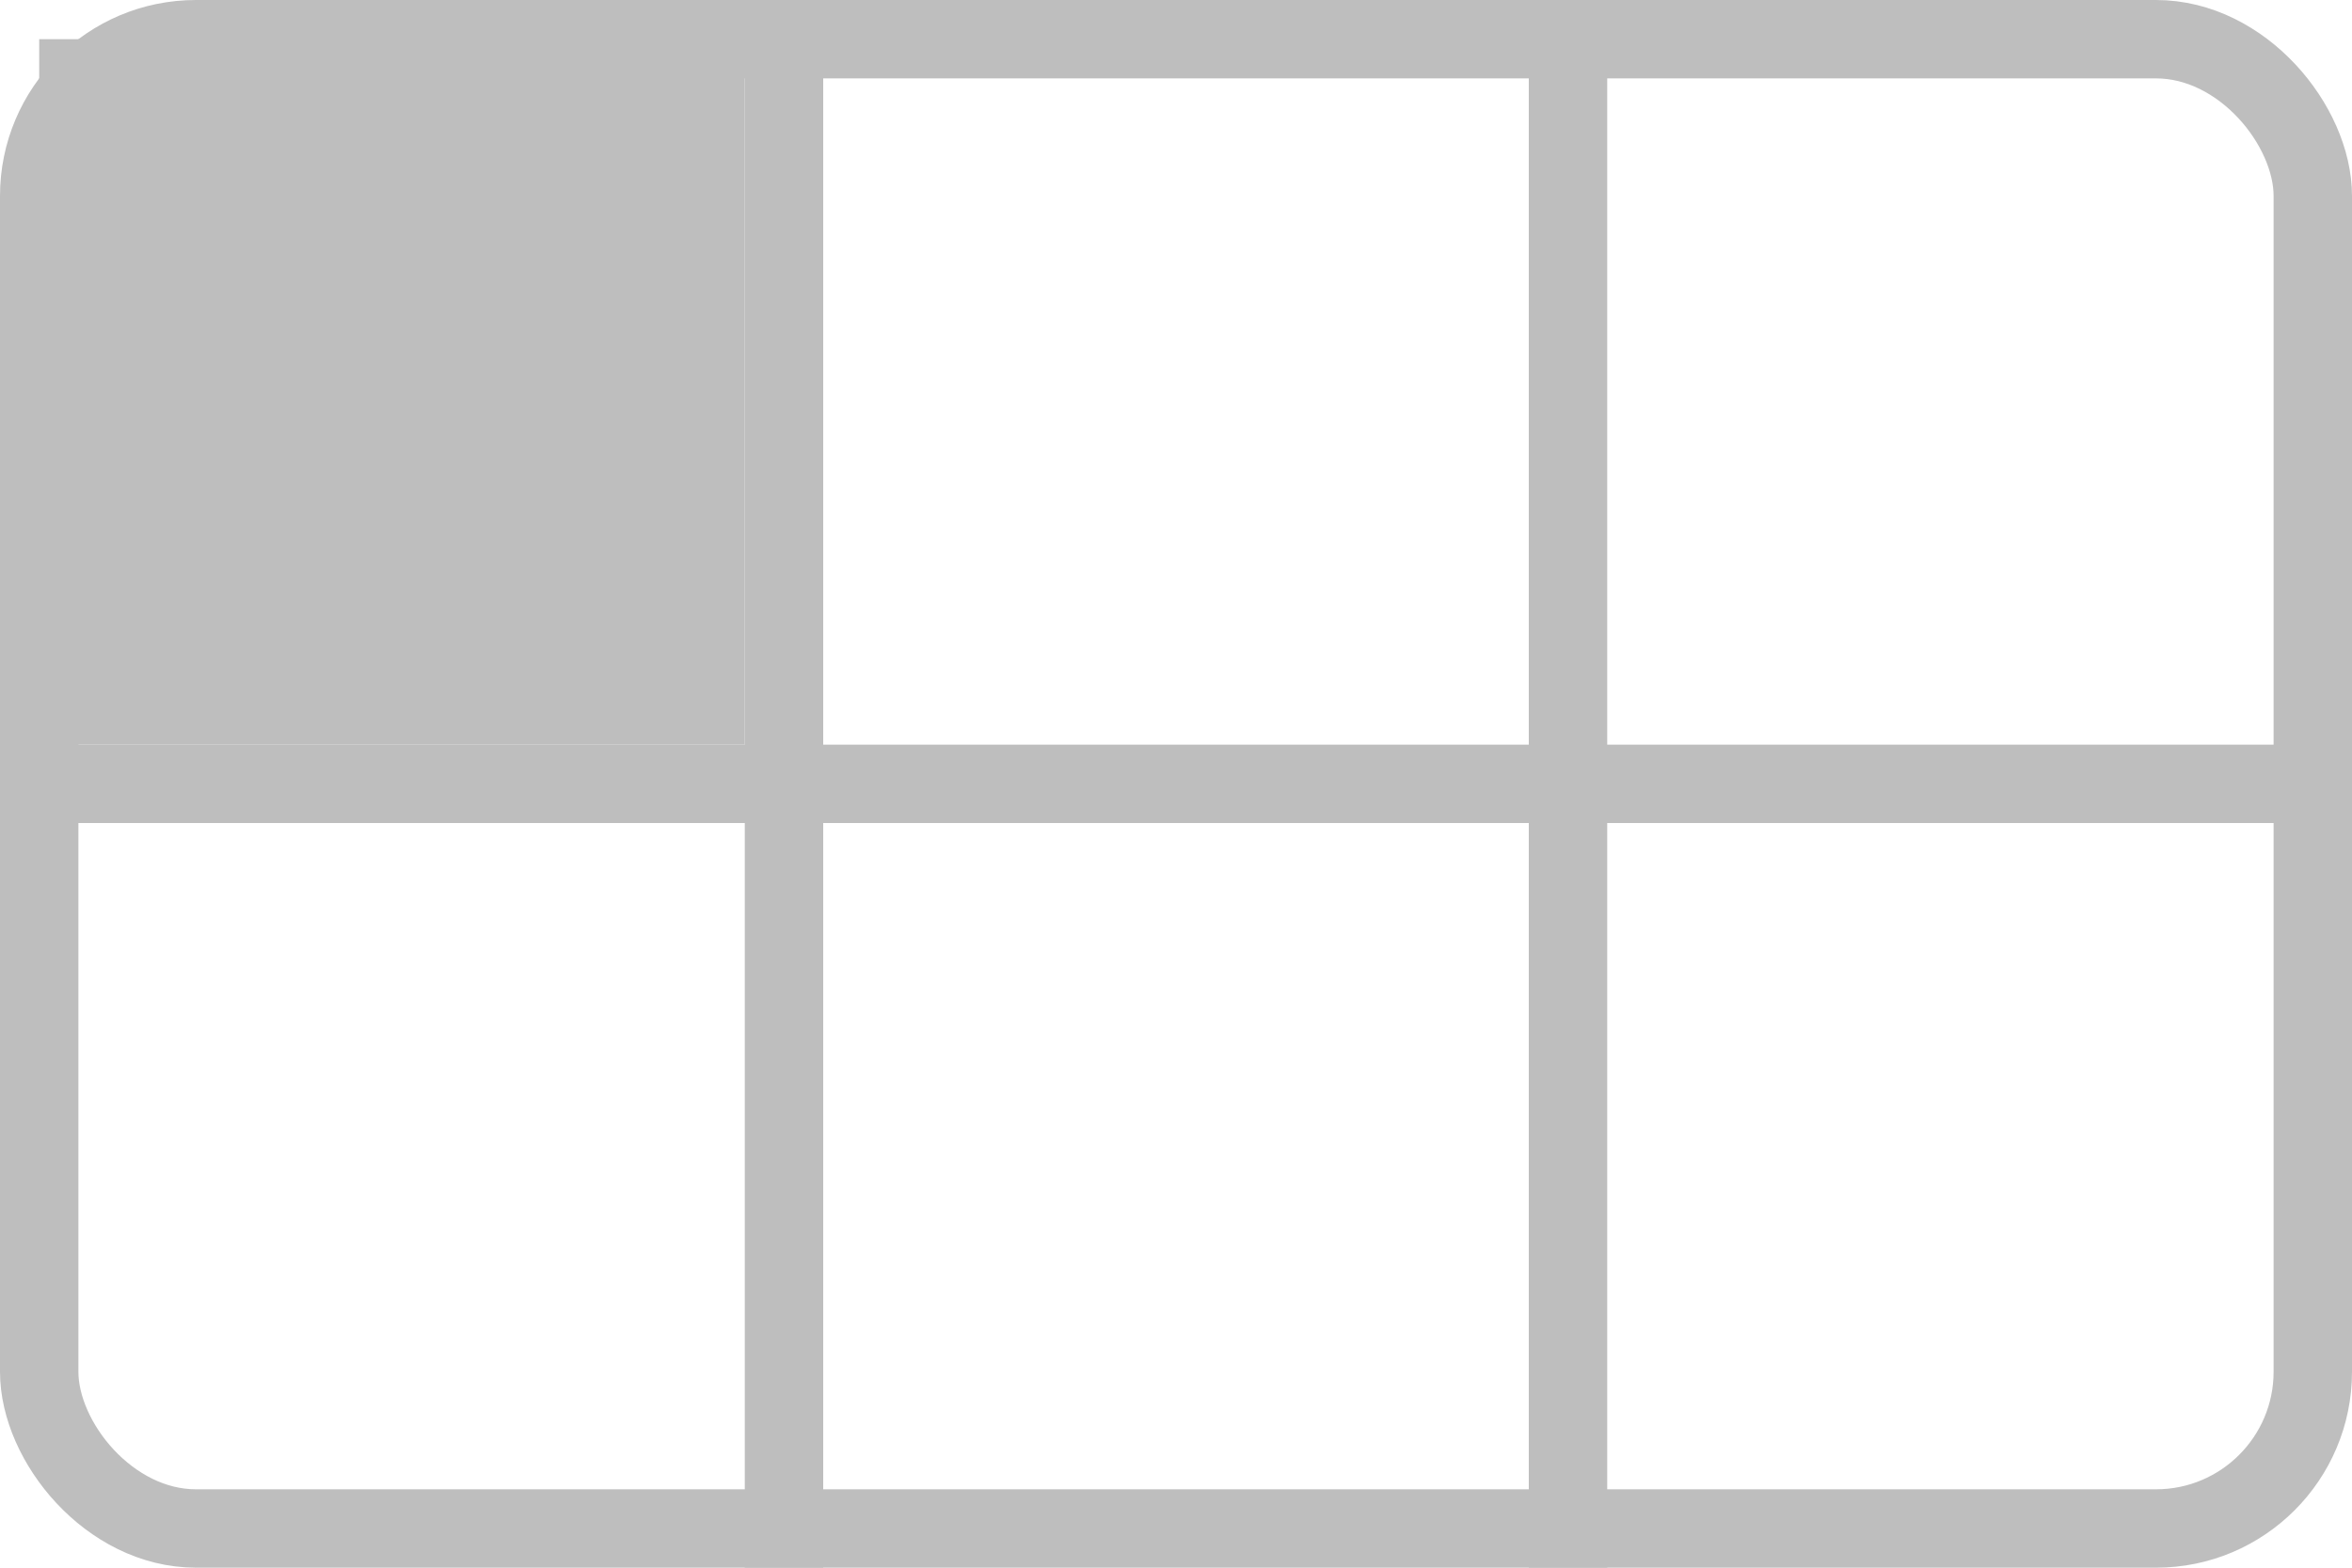
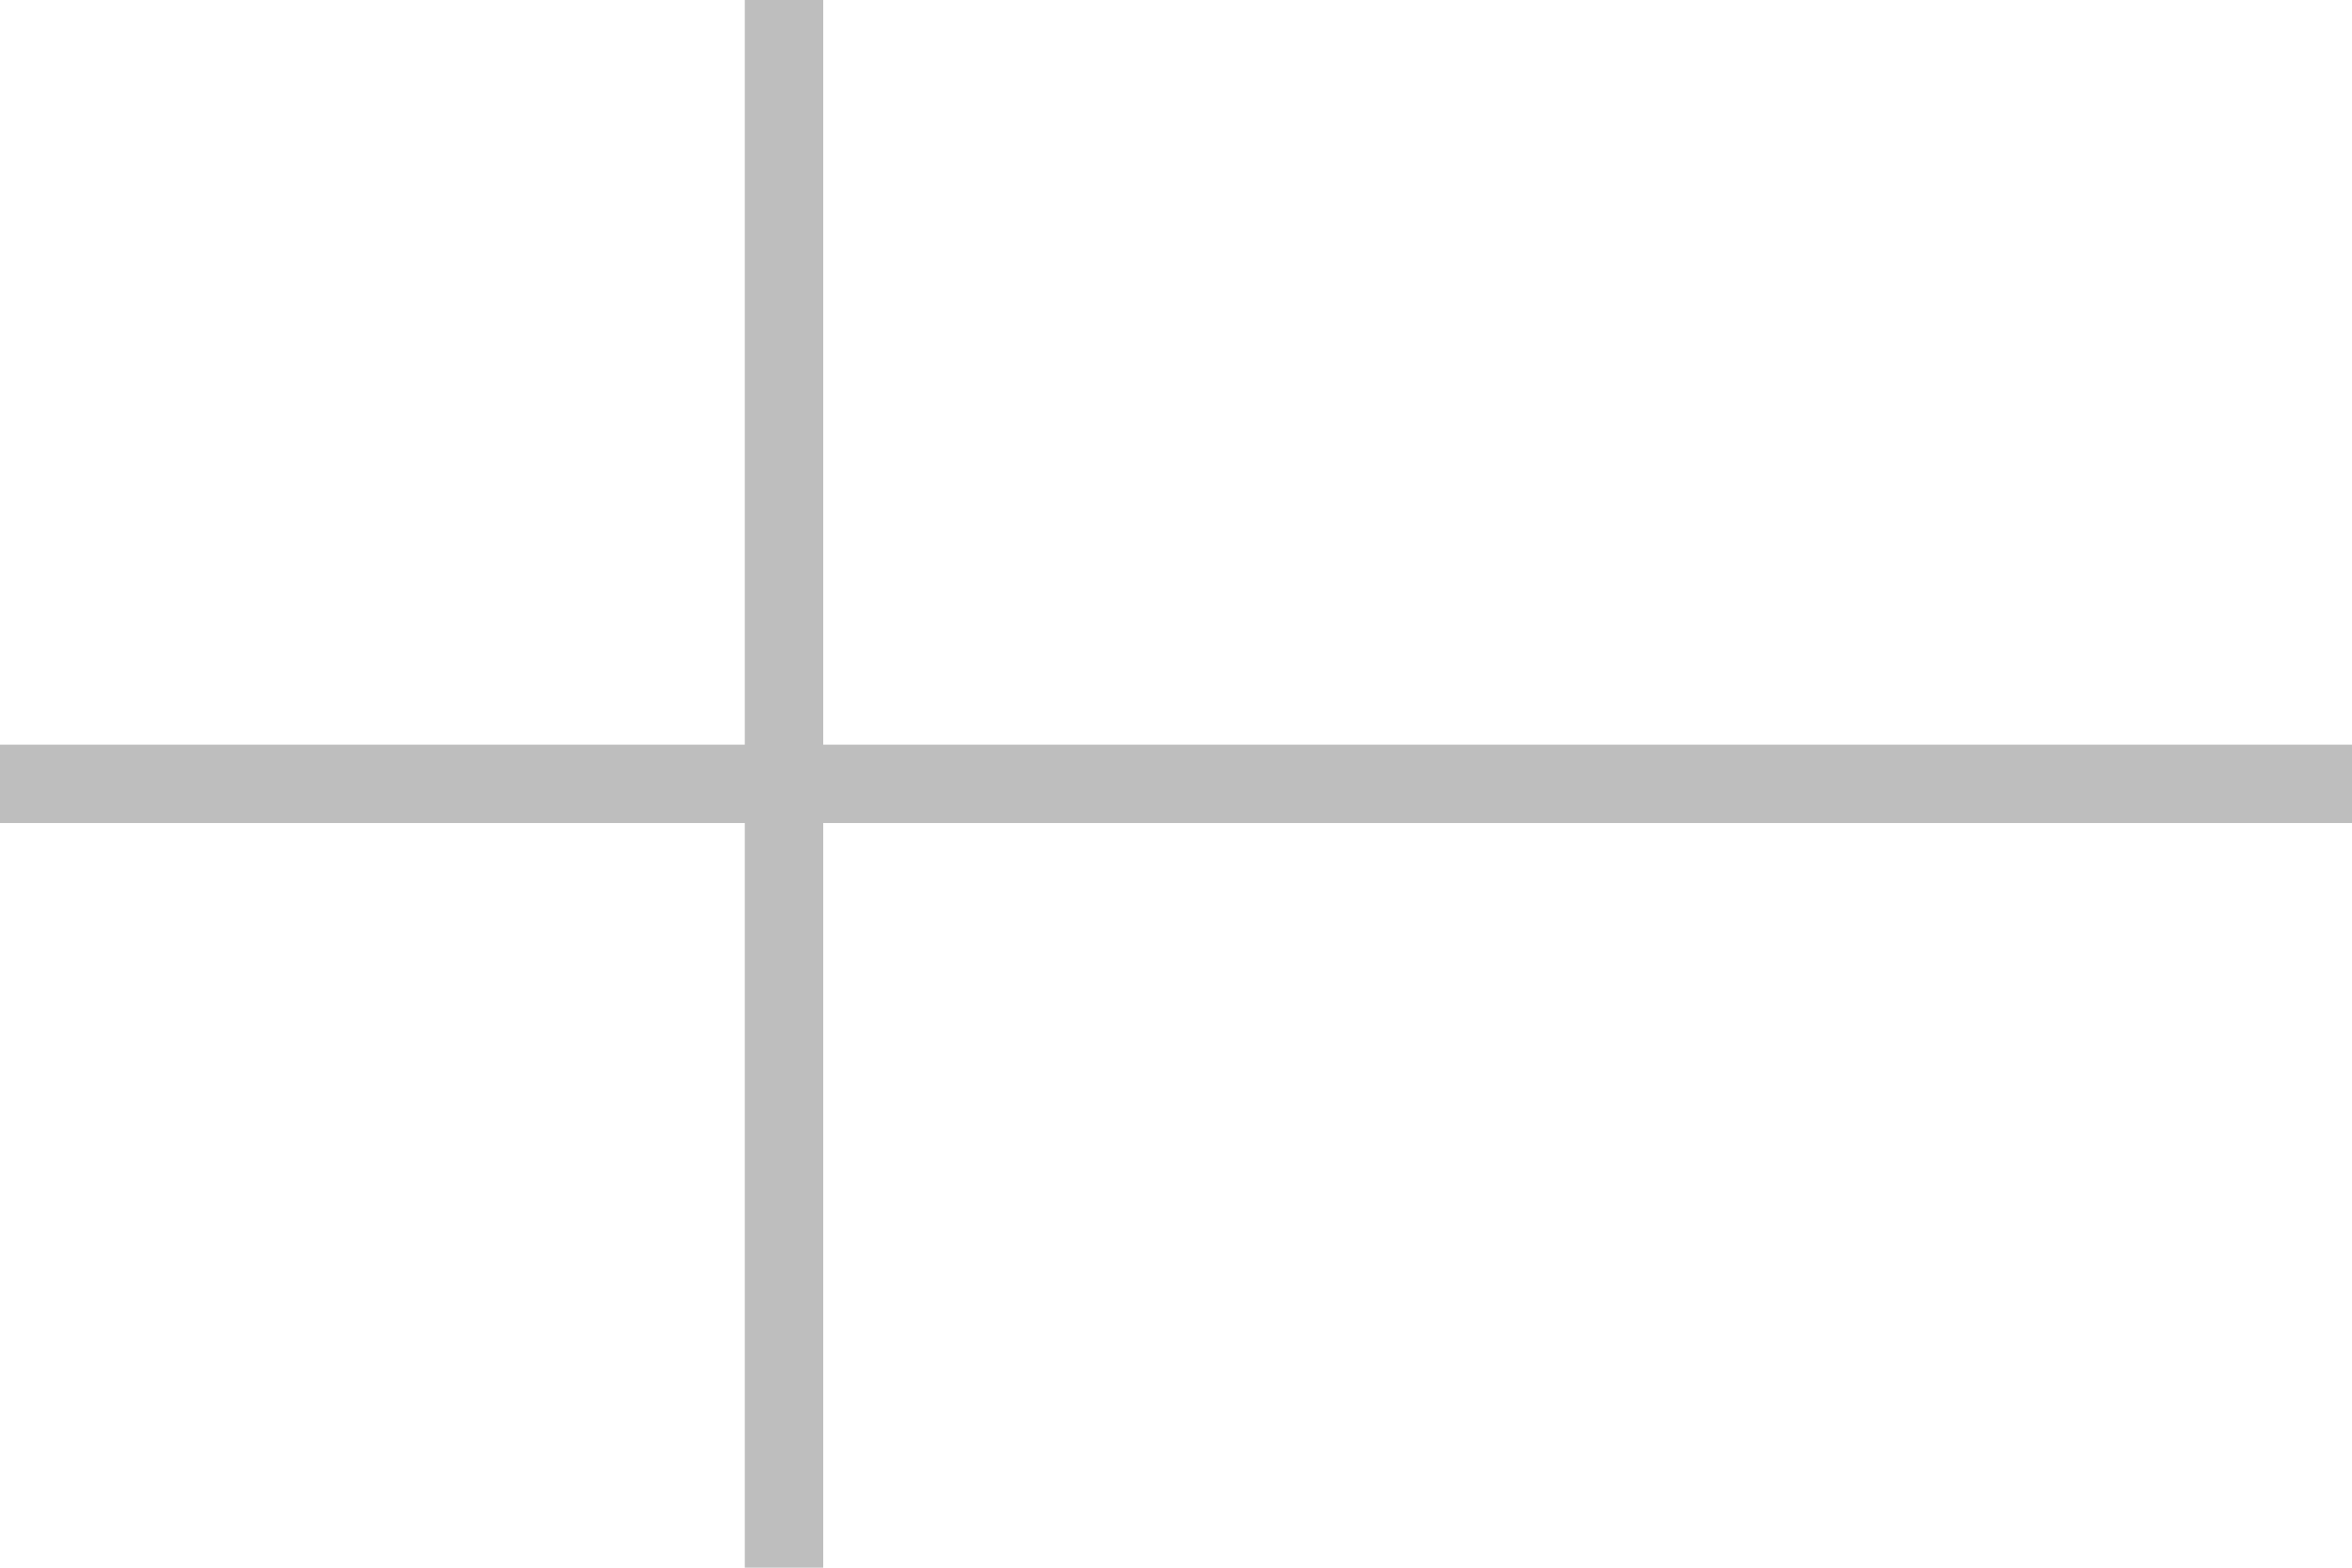
<svg width="150mm" height="100mm" viewBox="0 0 150 100">
-   <rect style="fill:none;stroke:#bebebe;stroke-width:5" width="145" height="95" x="2.5" y="2.5" ry="10" />
  <path style="fill:none;stroke:#bebebe;stroke-width:5" d="M 0,50 H 150" />
  <path style="fill:none;stroke:#bebebe;stroke-width:5" d="M 50,0 V 100" />
-   <path style="fill:none;stroke:#bebebe;stroke-width:5" d="M 100,0 V 100" />
-   <rect style="fill:#bebebe" width="45" height="45" x="2.5" y="2.5" />
</svg>